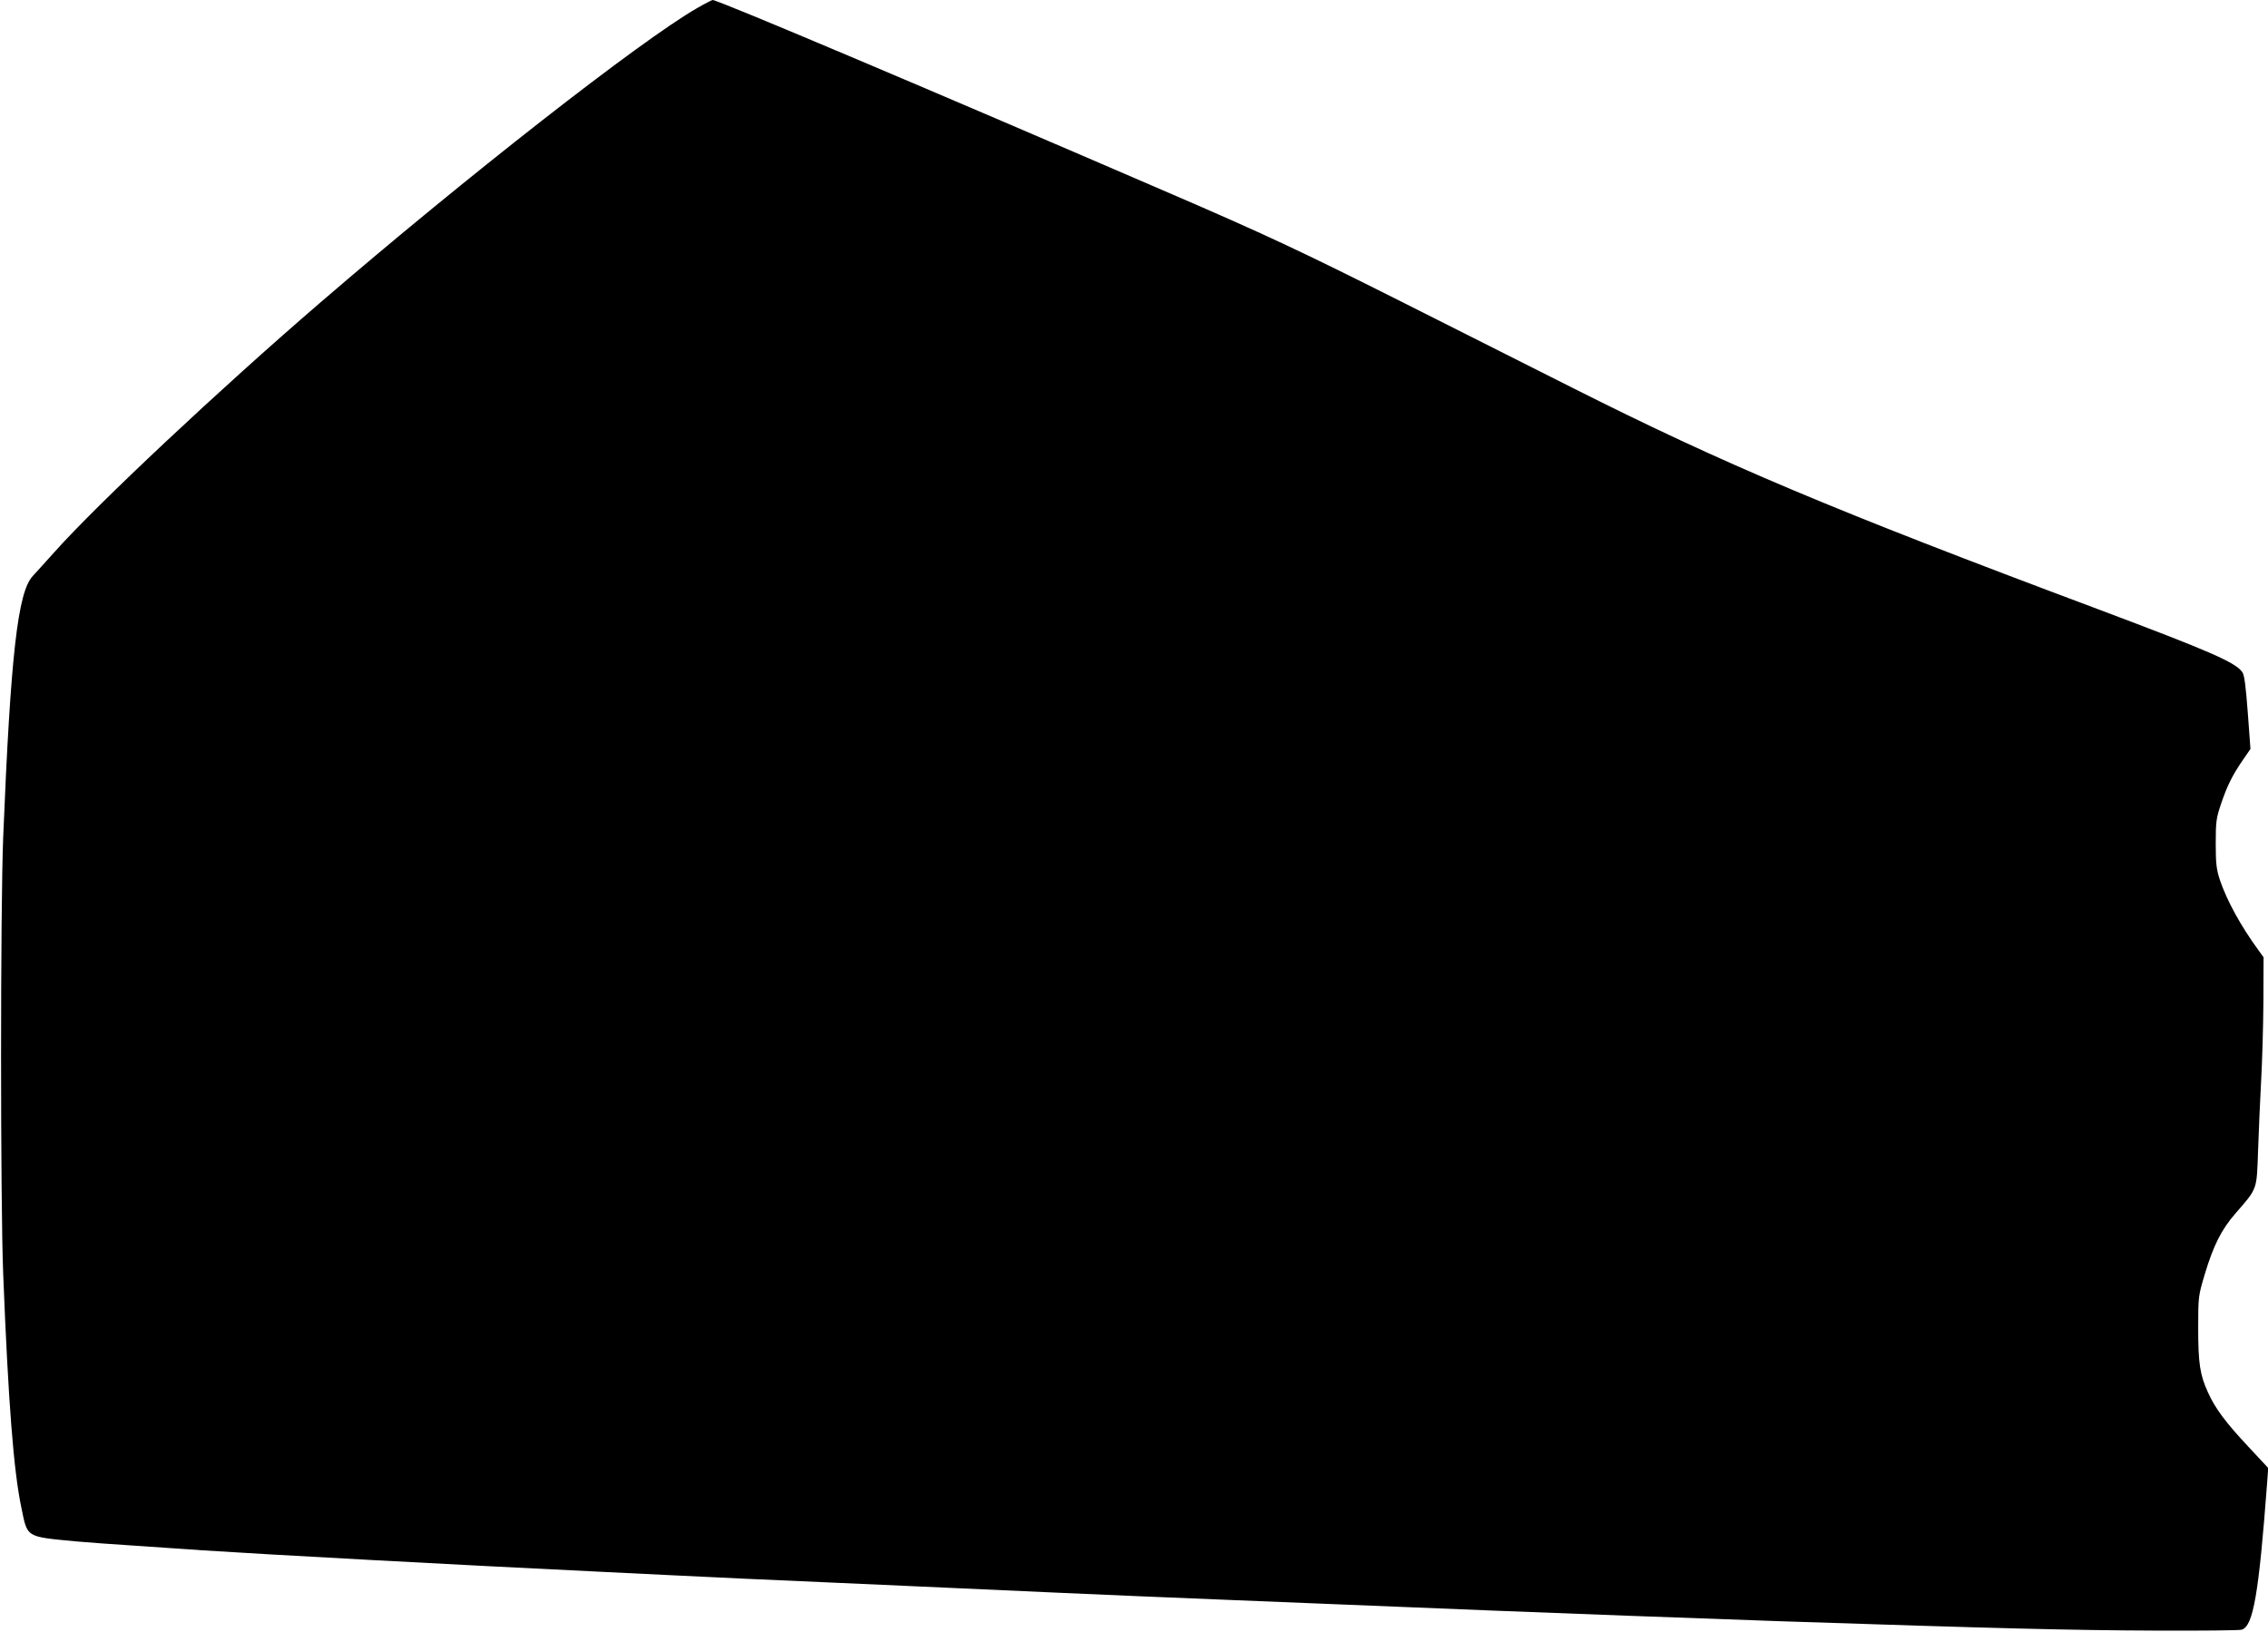
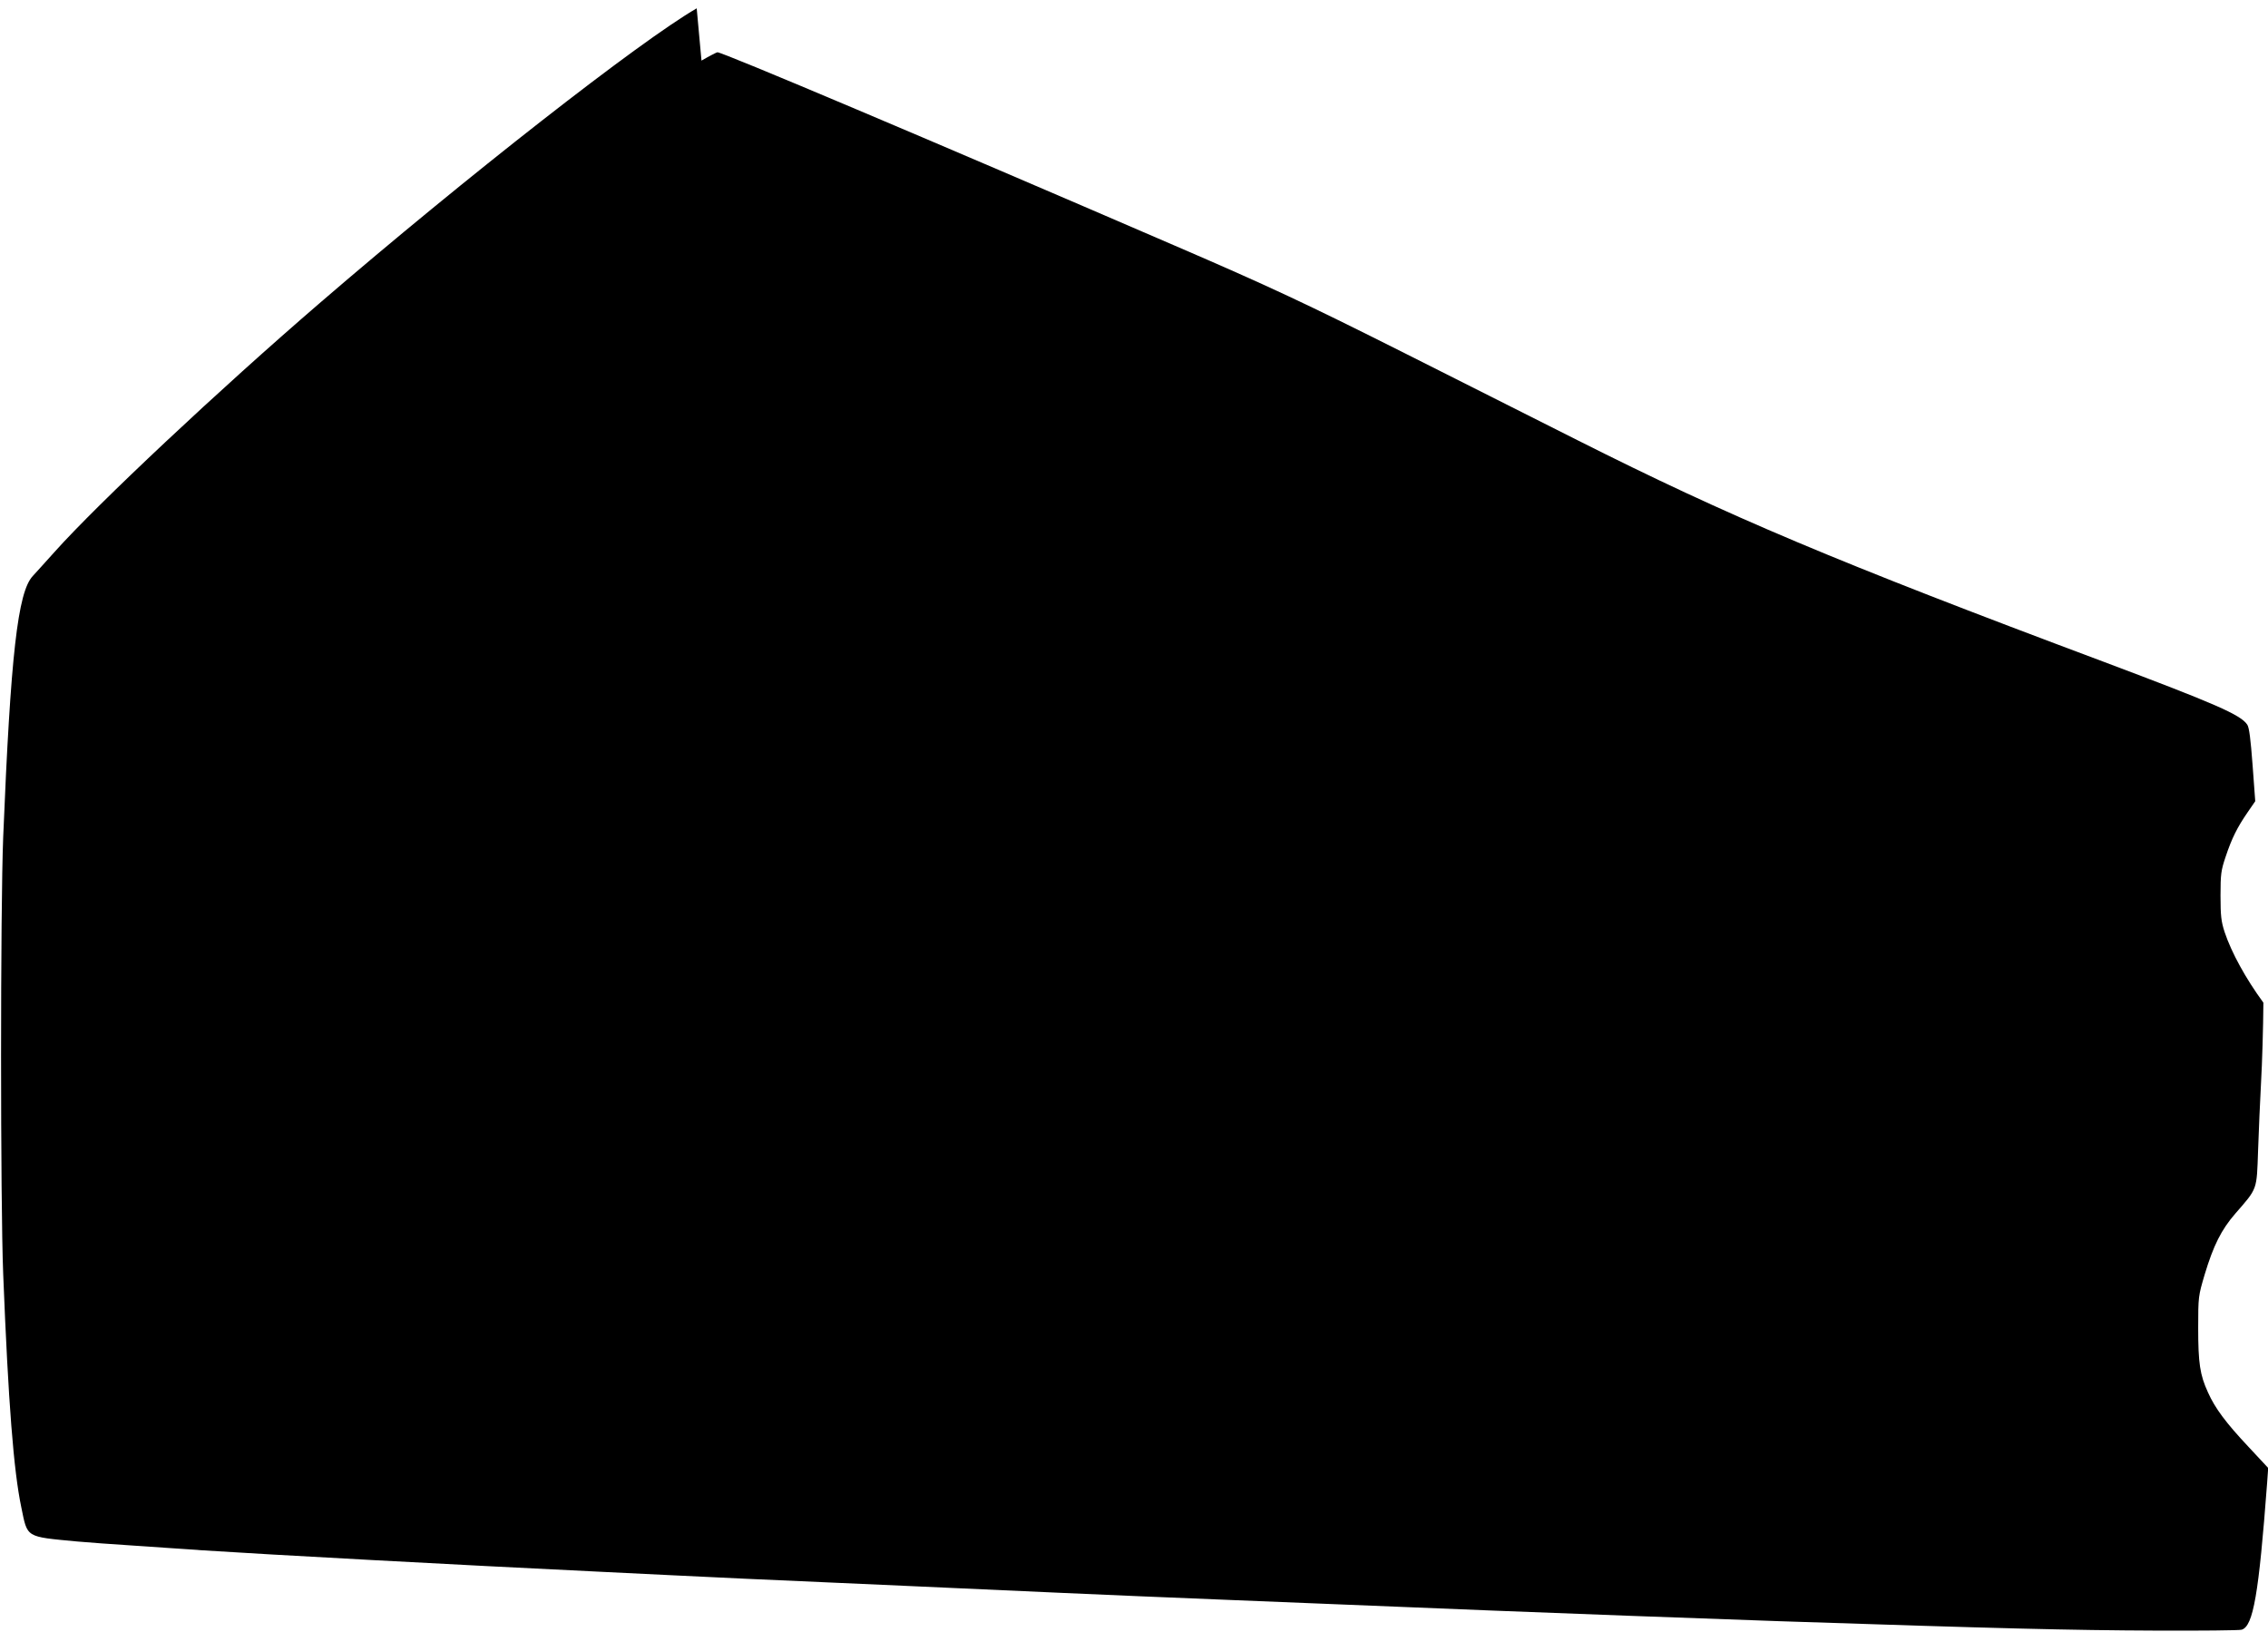
<svg xmlns="http://www.w3.org/2000/svg" version="1.0" width="1280pt" height="921pt" viewBox="0 0 1280 921" preserveAspectRatio="xMidYMid meet">
  <g transform="translate(0,921) scale(0.1,-0.1)" fill="#000000" stroke="none">
-     <path d="M3932 9163 c-322 -186 -1308 -957 -2127 -1663 -569 -490 -1253 -1132 -1497 -1405 -49 -55 -105 -116 -123 -136 -85 -91 -125 -445 -167 -1474 -16 -401 -16 -2064 0 -2465 29 -731 59 -1110 102 -1316 36 -175 21 -166 315 -194 55 -5 204 -16 330 -24 127 -9 298 -20 380 -26 367 -24 1434 -82 2225 -120 118 -6 303 -15 410 -20 107 -5 296 -14 420 -20 124 -5 326 -14 450 -20 124 -5 326 -14 450 -20 477 -21 683 -31 890 -40 252 -11 593 -26 950 -40 140 -6 363 -15 495 -20 132 -5 355 -14 495 -20 140 -6 363 -15 495 -20 350 -14 1179 -45 1620 -60 1239 -41 1636 -51 2125 -53 250 -1 467 1 481 5 66 19 97 202 144 828 l6 85 -110 118 c-128 136 -190 219 -230 309 -45 98 -55 164 -55 363 0 178 1 181 37 303 49 162 93 251 172 342 127 146 121 130 129 357 4 109 11 284 17 388 6 105 12 305 13 446 l1 256 -28 39 c-99 135 -180 282 -219 399 -19 59 -23 90 -23 205 0 122 3 143 29 220 35 105 66 166 123 249 l44 64 -15 204 c-11 146 -19 212 -30 228 -37 56 -180 118 -816 357 -1507 564 -2109 818 -2965 1249 -236 119 -675 340 -975 491 -557 280 -764 377 -1300 608 -1389 600 -2548 1090 -2578 1090 -4 0 -45 -21 -90 -47z" />
+     <path d="M3932 9163 c-322 -186 -1308 -957 -2127 -1663 -569 -490 -1253 -1132 -1497 -1405 -49 -55 -105 -116 -123 -136 -85 -91 -125 -445 -167 -1474 -16 -401 -16 -2064 0 -2465 29 -731 59 -1110 102 -1316 36 -175 21 -166 315 -194 55 -5 204 -16 330 -24 127 -9 298 -20 380 -26 367 -24 1434 -82 2225 -120 118 -6 303 -15 410 -20 107 -5 296 -14 420 -20 124 -5 326 -14 450 -20 124 -5 326 -14 450 -20 477 -21 683 -31 890 -40 252 -11 593 -26 950 -40 140 -6 363 -15 495 -20 132 -5 355 -14 495 -20 140 -6 363 -15 495 -20 350 -14 1179 -45 1620 -60 1239 -41 1636 -51 2125 -53 250 -1 467 1 481 5 66 19 97 202 144 828 l6 85 -110 118 c-128 136 -190 219 -230 309 -45 98 -55 164 -55 363 0 178 1 181 37 303 49 162 93 251 172 342 127 146 121 130 129 357 4 109 11 284 17 388 6 105 12 305 13 446 c-99 135 -180 282 -219 399 -19 59 -23 90 -23 205 0 122 3 143 29 220 35 105 66 166 123 249 l44 64 -15 204 c-11 146 -19 212 -30 228 -37 56 -180 118 -816 357 -1507 564 -2109 818 -2965 1249 -236 119 -675 340 -975 491 -557 280 -764 377 -1300 608 -1389 600 -2548 1090 -2578 1090 -4 0 -45 -21 -90 -47z" />
  </g>
</svg>